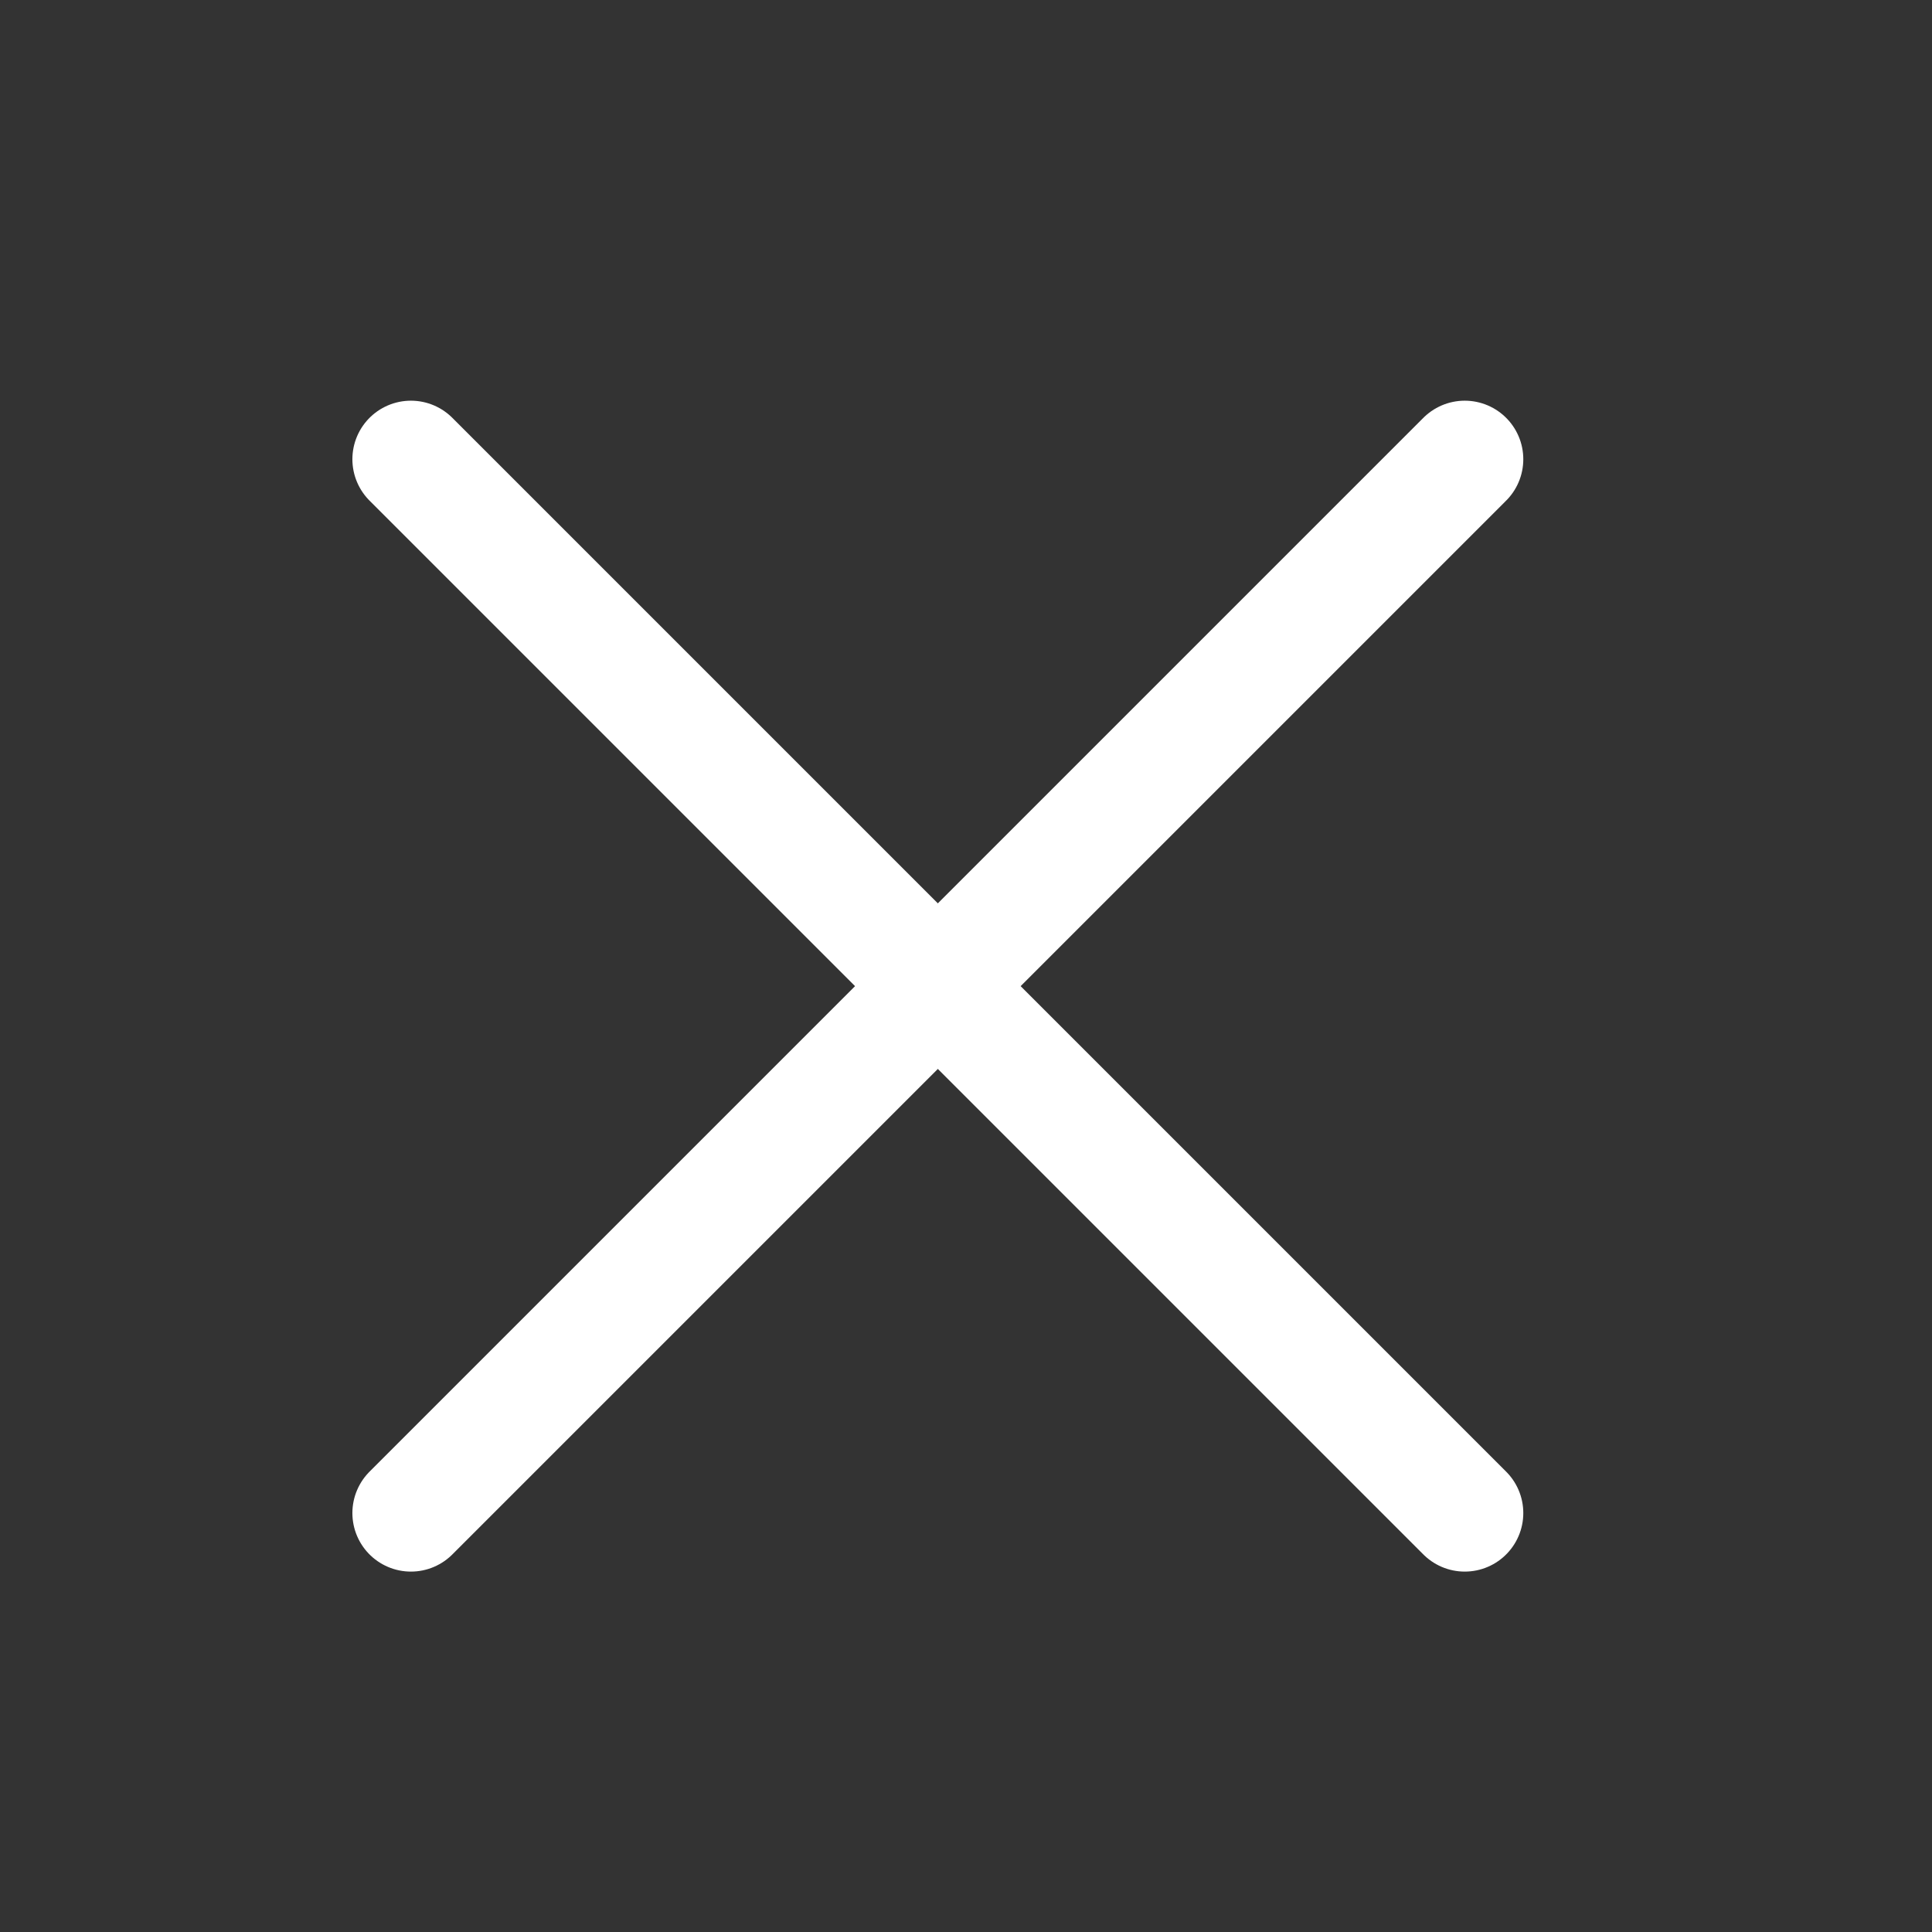
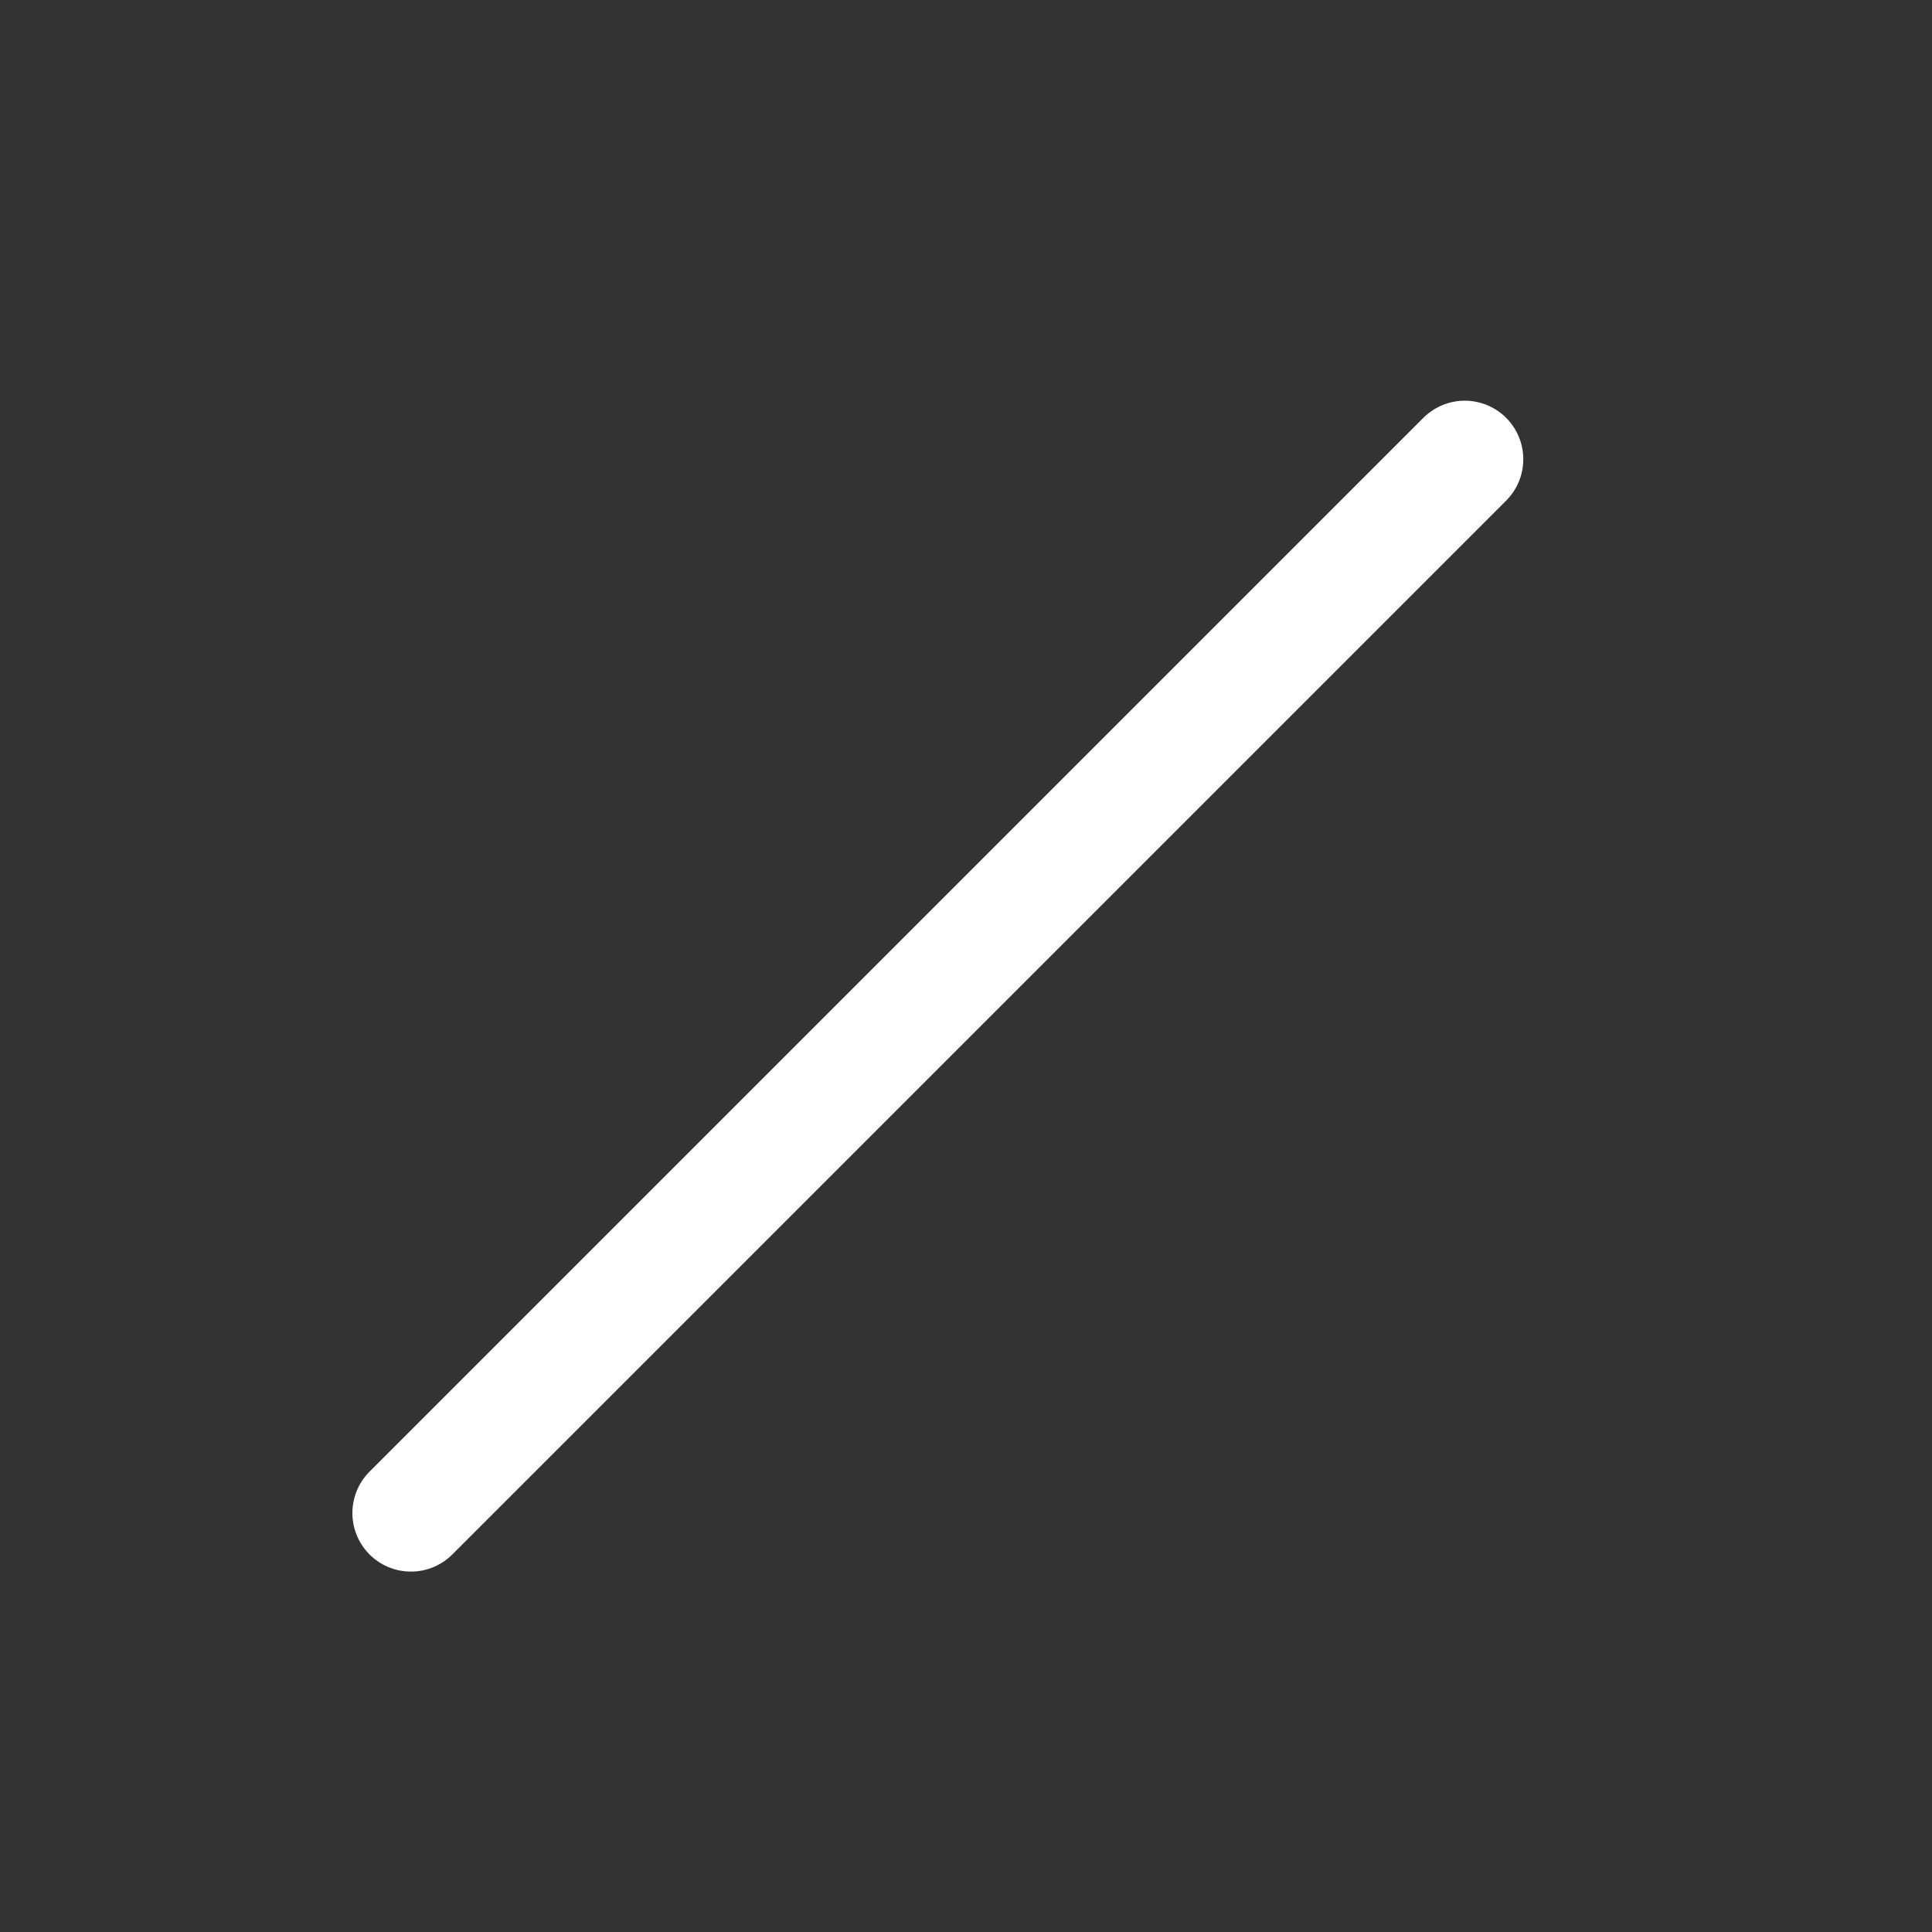
<svg xmlns="http://www.w3.org/2000/svg" width="33" height="33" viewBox="0 0 33 33" fill="none">
  <rect x="0" y="0" width="33" height="33" fill="#333333" stroke="none" />
  <path d="M25.019 7.844L7.019 25.844" stroke="white" stroke-width="2" stroke-linecap="round" stroke-linejoin="round" />
-   <path d="M25.019 25.844L7.019 7.844" stroke="white" stroke-width="2" stroke-linecap="round" stroke-linejoin="round" />
</svg>